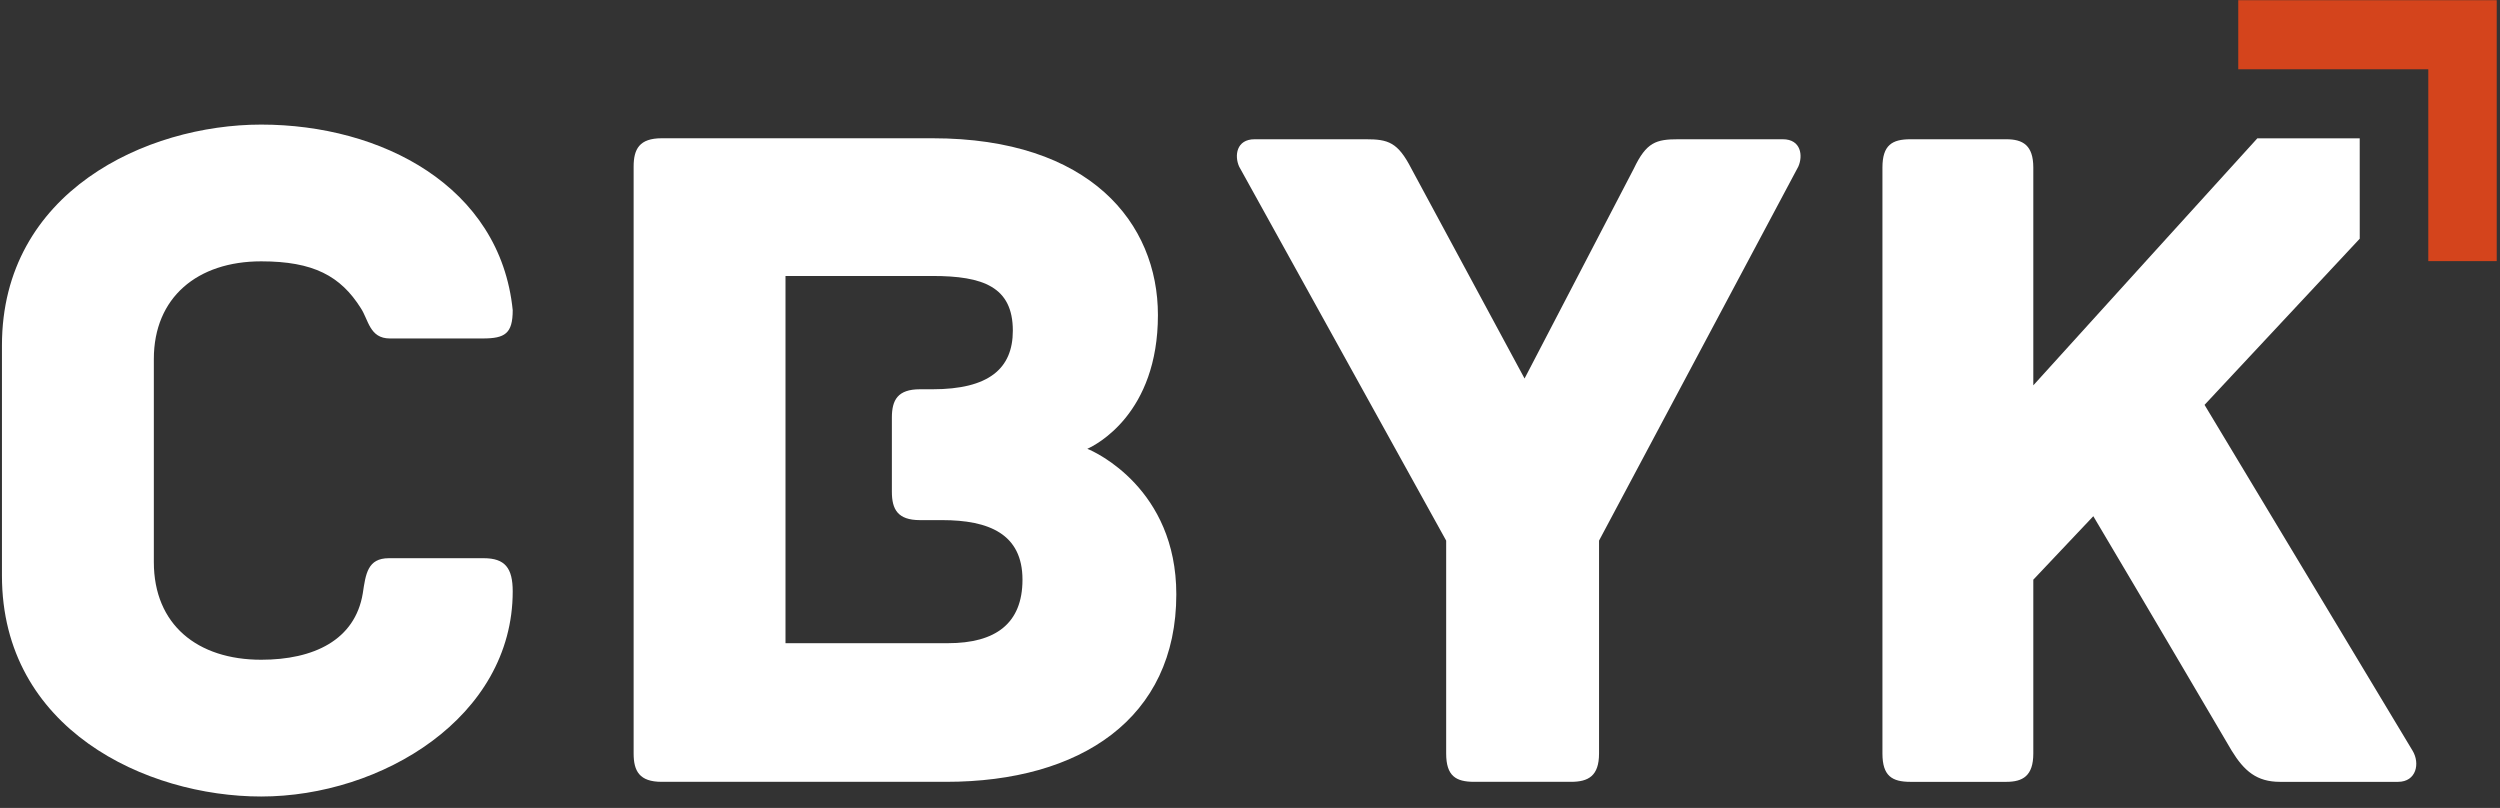
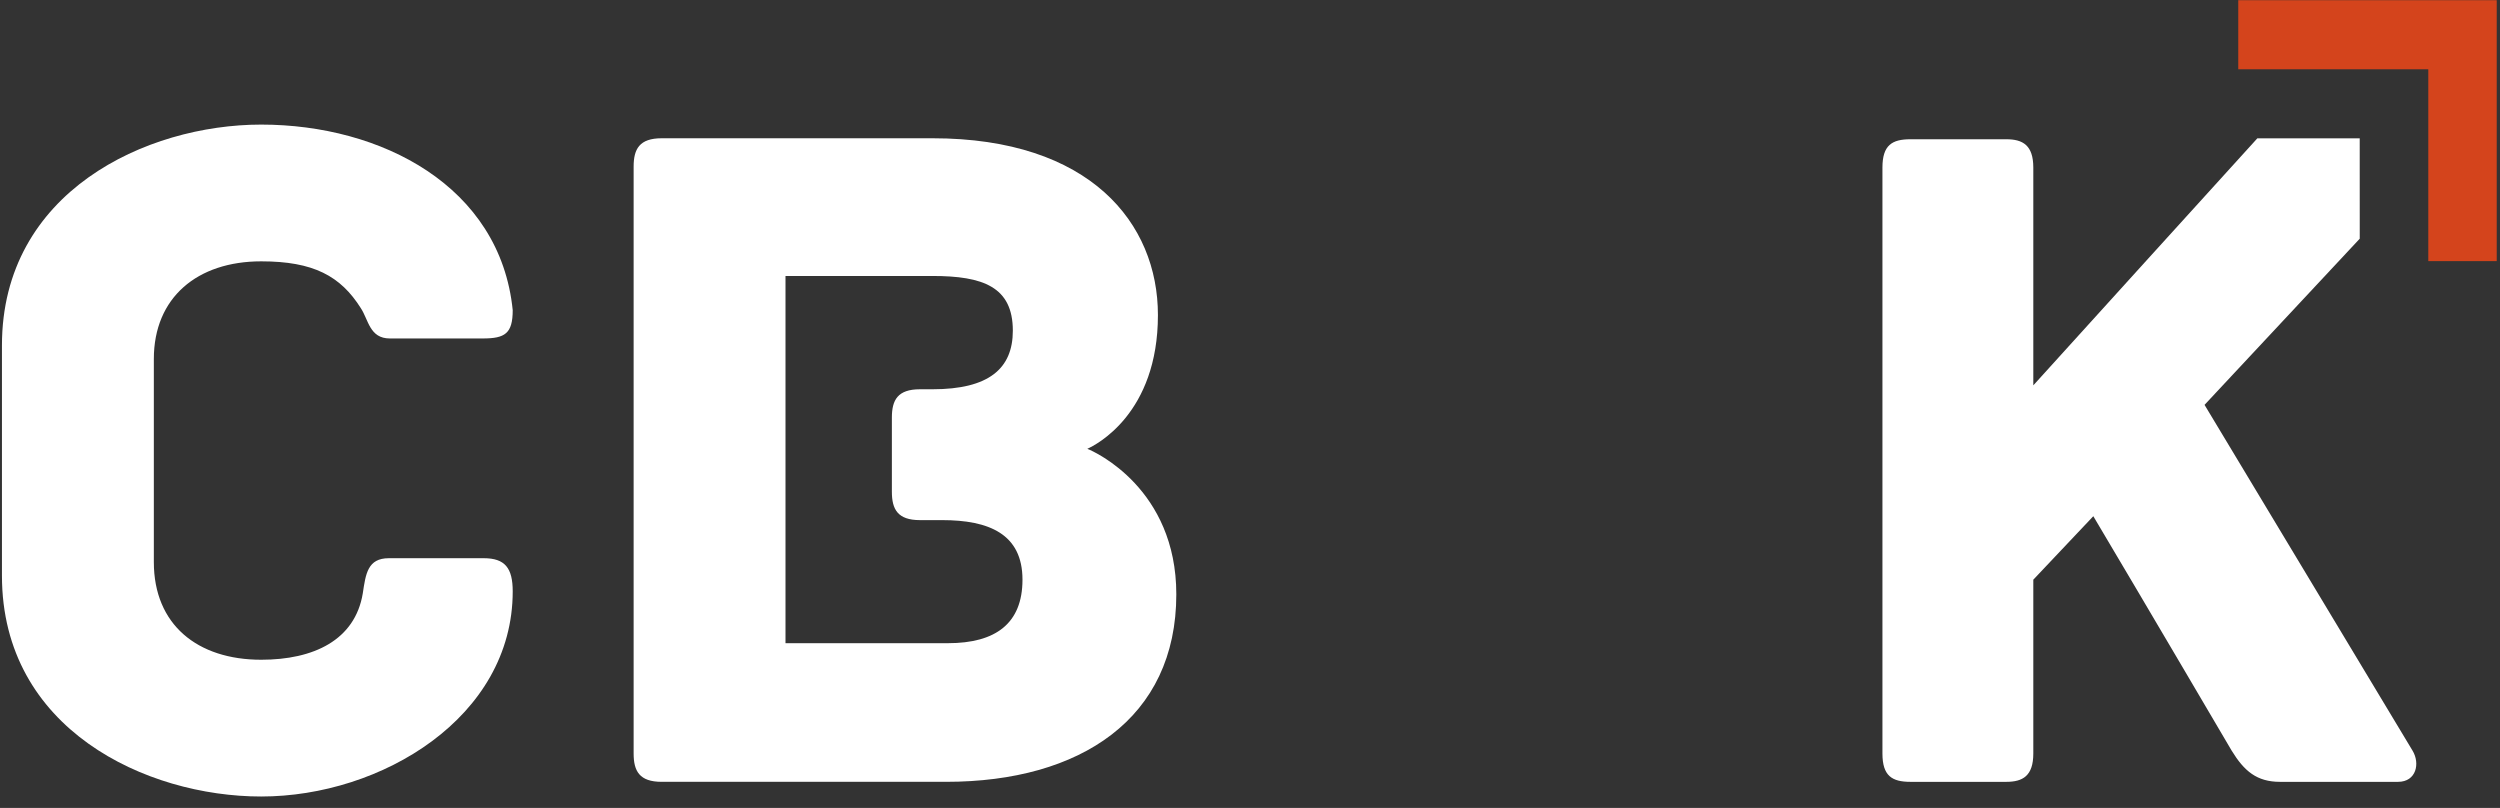
<svg xmlns="http://www.w3.org/2000/svg" width="164px" height="53px" viewBox="0 0 164 53" version="1.1">
  <rect x="0" y="0" width="164" height="53" fill="#333333" stroke="none" />
  <title>Group 2</title>
  <desc>Created with Sketch.</desc>
  <defs />
  <g id="wireframe-1920px" stroke="none" stroke-width="1" fill="none" fill-rule="evenodd">
    <g id="Group-2">
      <path d="M17.135,52.251 C9.584,52.251 0.128,47.83 0.128,37.771 L0.128,22.652 C0.128,12.593 9.584,8.173 17.135,8.173 C25.006,8.173 32.811,12.21 33.634,20.345 C33.634,21.883 33.127,22.203 31.668,22.203 L25.576,22.203 C24.242,22.203 24.179,20.986 23.671,20.217 C22.34,18.104 20.561,17.144 17.135,17.144 C12.948,17.144 10.092,19.513 10.092,23.549 L10.092,36.874 C10.092,40.975 12.948,43.279 17.135,43.279 C20.561,43.279 23.291,42 23.799,38.923 C23.99,37.645 24.116,36.618 25.51,36.618 L31.732,36.618 C33.127,36.618 33.634,37.259 33.634,38.796 C33.634,47.061 25.006,52.251 17.135,52.251" id="Shape" fill="#FFFFFF" />
      <path d="M77.166,38.988 C77.166,47.124 70.884,51.288 62.062,51.288 L43.406,51.288 C41.946,51.288 41.566,50.583 41.566,49.43 L41.566,10.929 C41.566,9.776 41.946,9.07 43.406,9.07 L61.174,9.07 C71.519,9.07 75.96,14.644 75.96,20.667 C75.96,27.136 71.897,29.187 71.327,29.442 C71.835,29.635 77.166,32.069 77.166,38.988 M67.075,38.027 C67.075,35.016 64.854,34.12 61.809,34.12 L60.349,34.12 C58.89,34.12 58.507,33.414 58.507,32.262 L58.507,27.392 C58.507,26.238 58.89,25.536 60.349,25.536 L61.174,25.536 C64.854,25.536 66.442,24.19 66.442,21.691 C66.442,18.808 64.473,18.104 61.174,18.104 L51.529,18.104 L51.529,42.193 L62.189,42.193 C65.299,42.193 67.075,40.91 67.075,38.027" id="Shape" fill="#FFFFFF" />
-       <path d="M117.969,10.929 L104.897,35.465 L104.897,49.429 C104.897,50.904 104.197,51.288 103.056,51.288 L96.708,51.288 C95.503,51.288 94.869,50.904 94.869,49.429 L94.869,35.465 L81.288,10.929 C80.97,10.223 81.1,9.135 82.303,9.135 L89.602,9.135 C91.061,9.135 91.696,9.326 92.584,11.057 L100.011,24.83 L107.181,11.057 C108.004,9.326 108.64,9.135 110.1,9.135 L116.954,9.135 C118.156,9.135 118.285,10.223 117.969,10.929" id="Shape" fill="#FFFFFF" />
      <path d="M158.261,49.239 L144.618,26.559 L154.799,15.658 C154.799,15.658 154.797,15.655 154.796,15.655 L154.799,15.655 L154.797,9.073 L148.087,9.073 L148.083,9.077 L148.083,9.073 C147.937,9.218 133.385,25.279 133.385,25.279 L133.385,10.993 C133.385,9.52 132.688,9.135 131.612,9.135 L125.327,9.135 C124.12,9.135 123.488,9.52 123.488,10.993 L123.488,49.43 C123.488,50.905 124.12,51.289 125.327,51.289 L131.612,51.289 C132.688,51.289 133.385,50.905 133.385,49.43 L133.385,38.027 L137.321,33.863 C140.749,39.629 146.395,49.239 146.395,49.239 C147.219,50.583 148.045,51.289 149.567,51.289 L157.31,51.289 C158.516,51.289 158.769,50.071 158.261,49.239" id="Shape" fill="#FFFFFF" />
      <polygon id="Shape" fill="#D4441C" points="163.785 17.13 159.296 17.13 159.296 4.545 146.829 4.545 146.829 0.013 163.785 0.013" />
    </g>
  </g>
</svg>